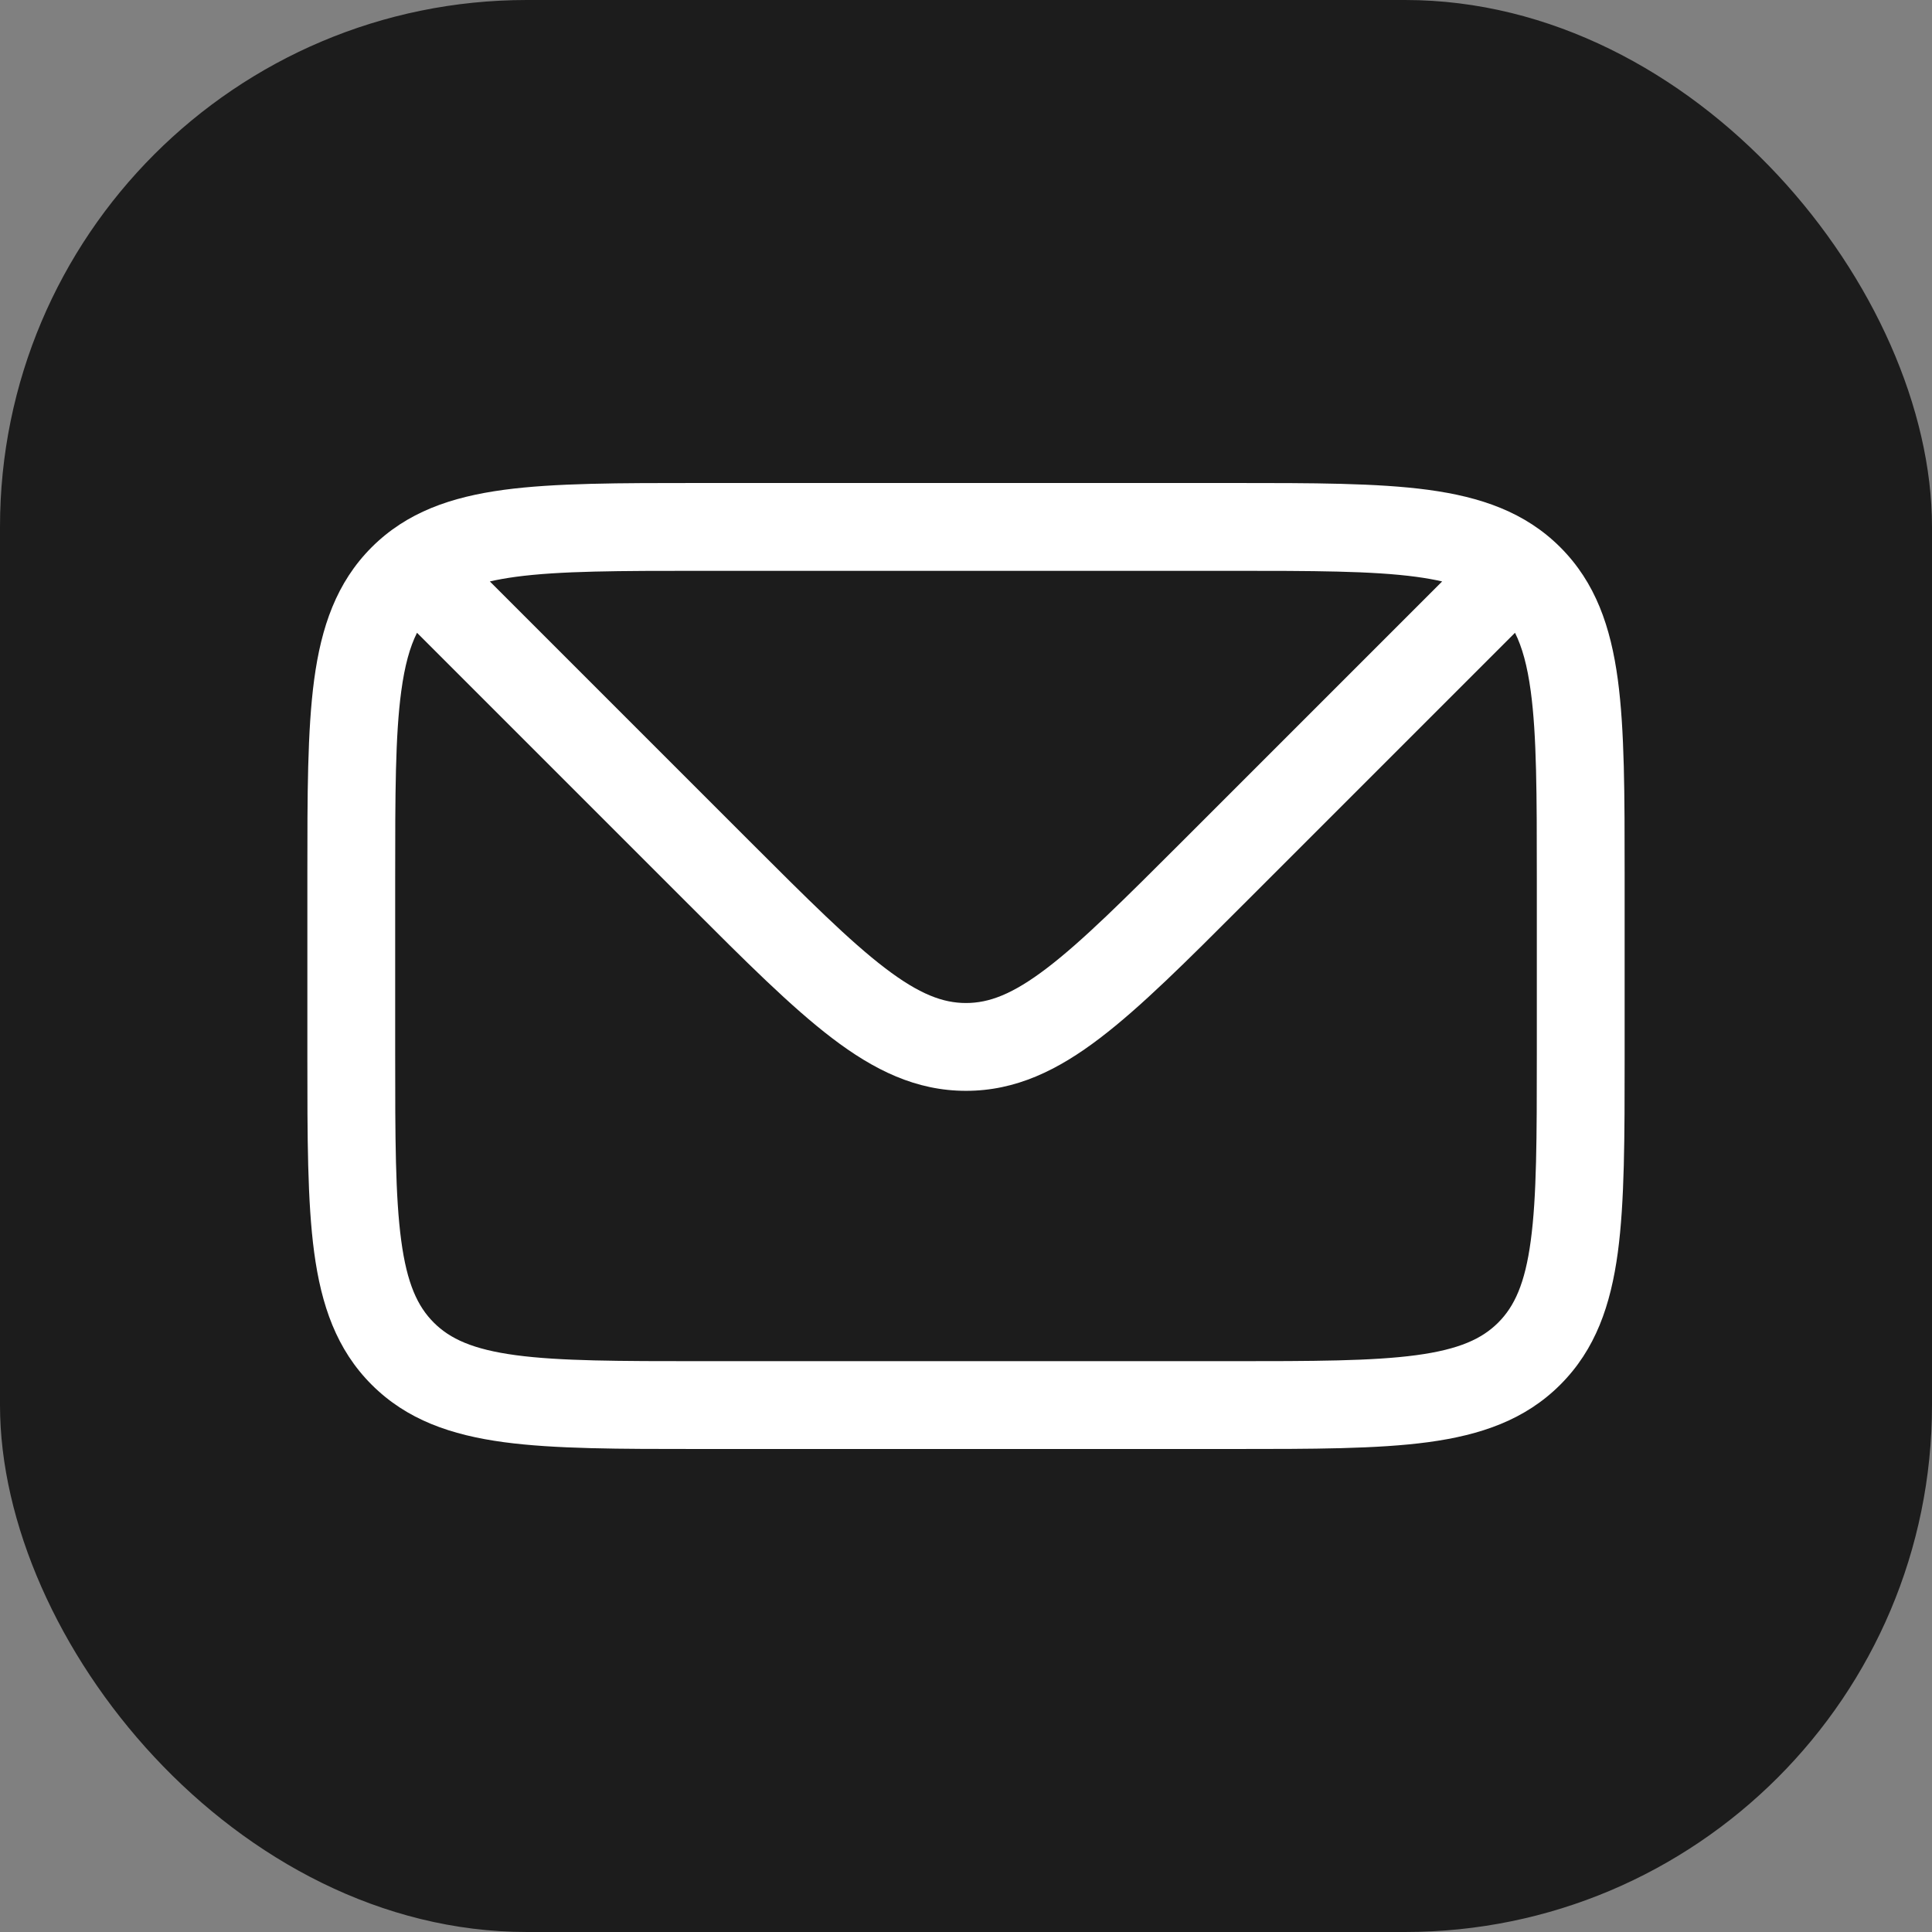
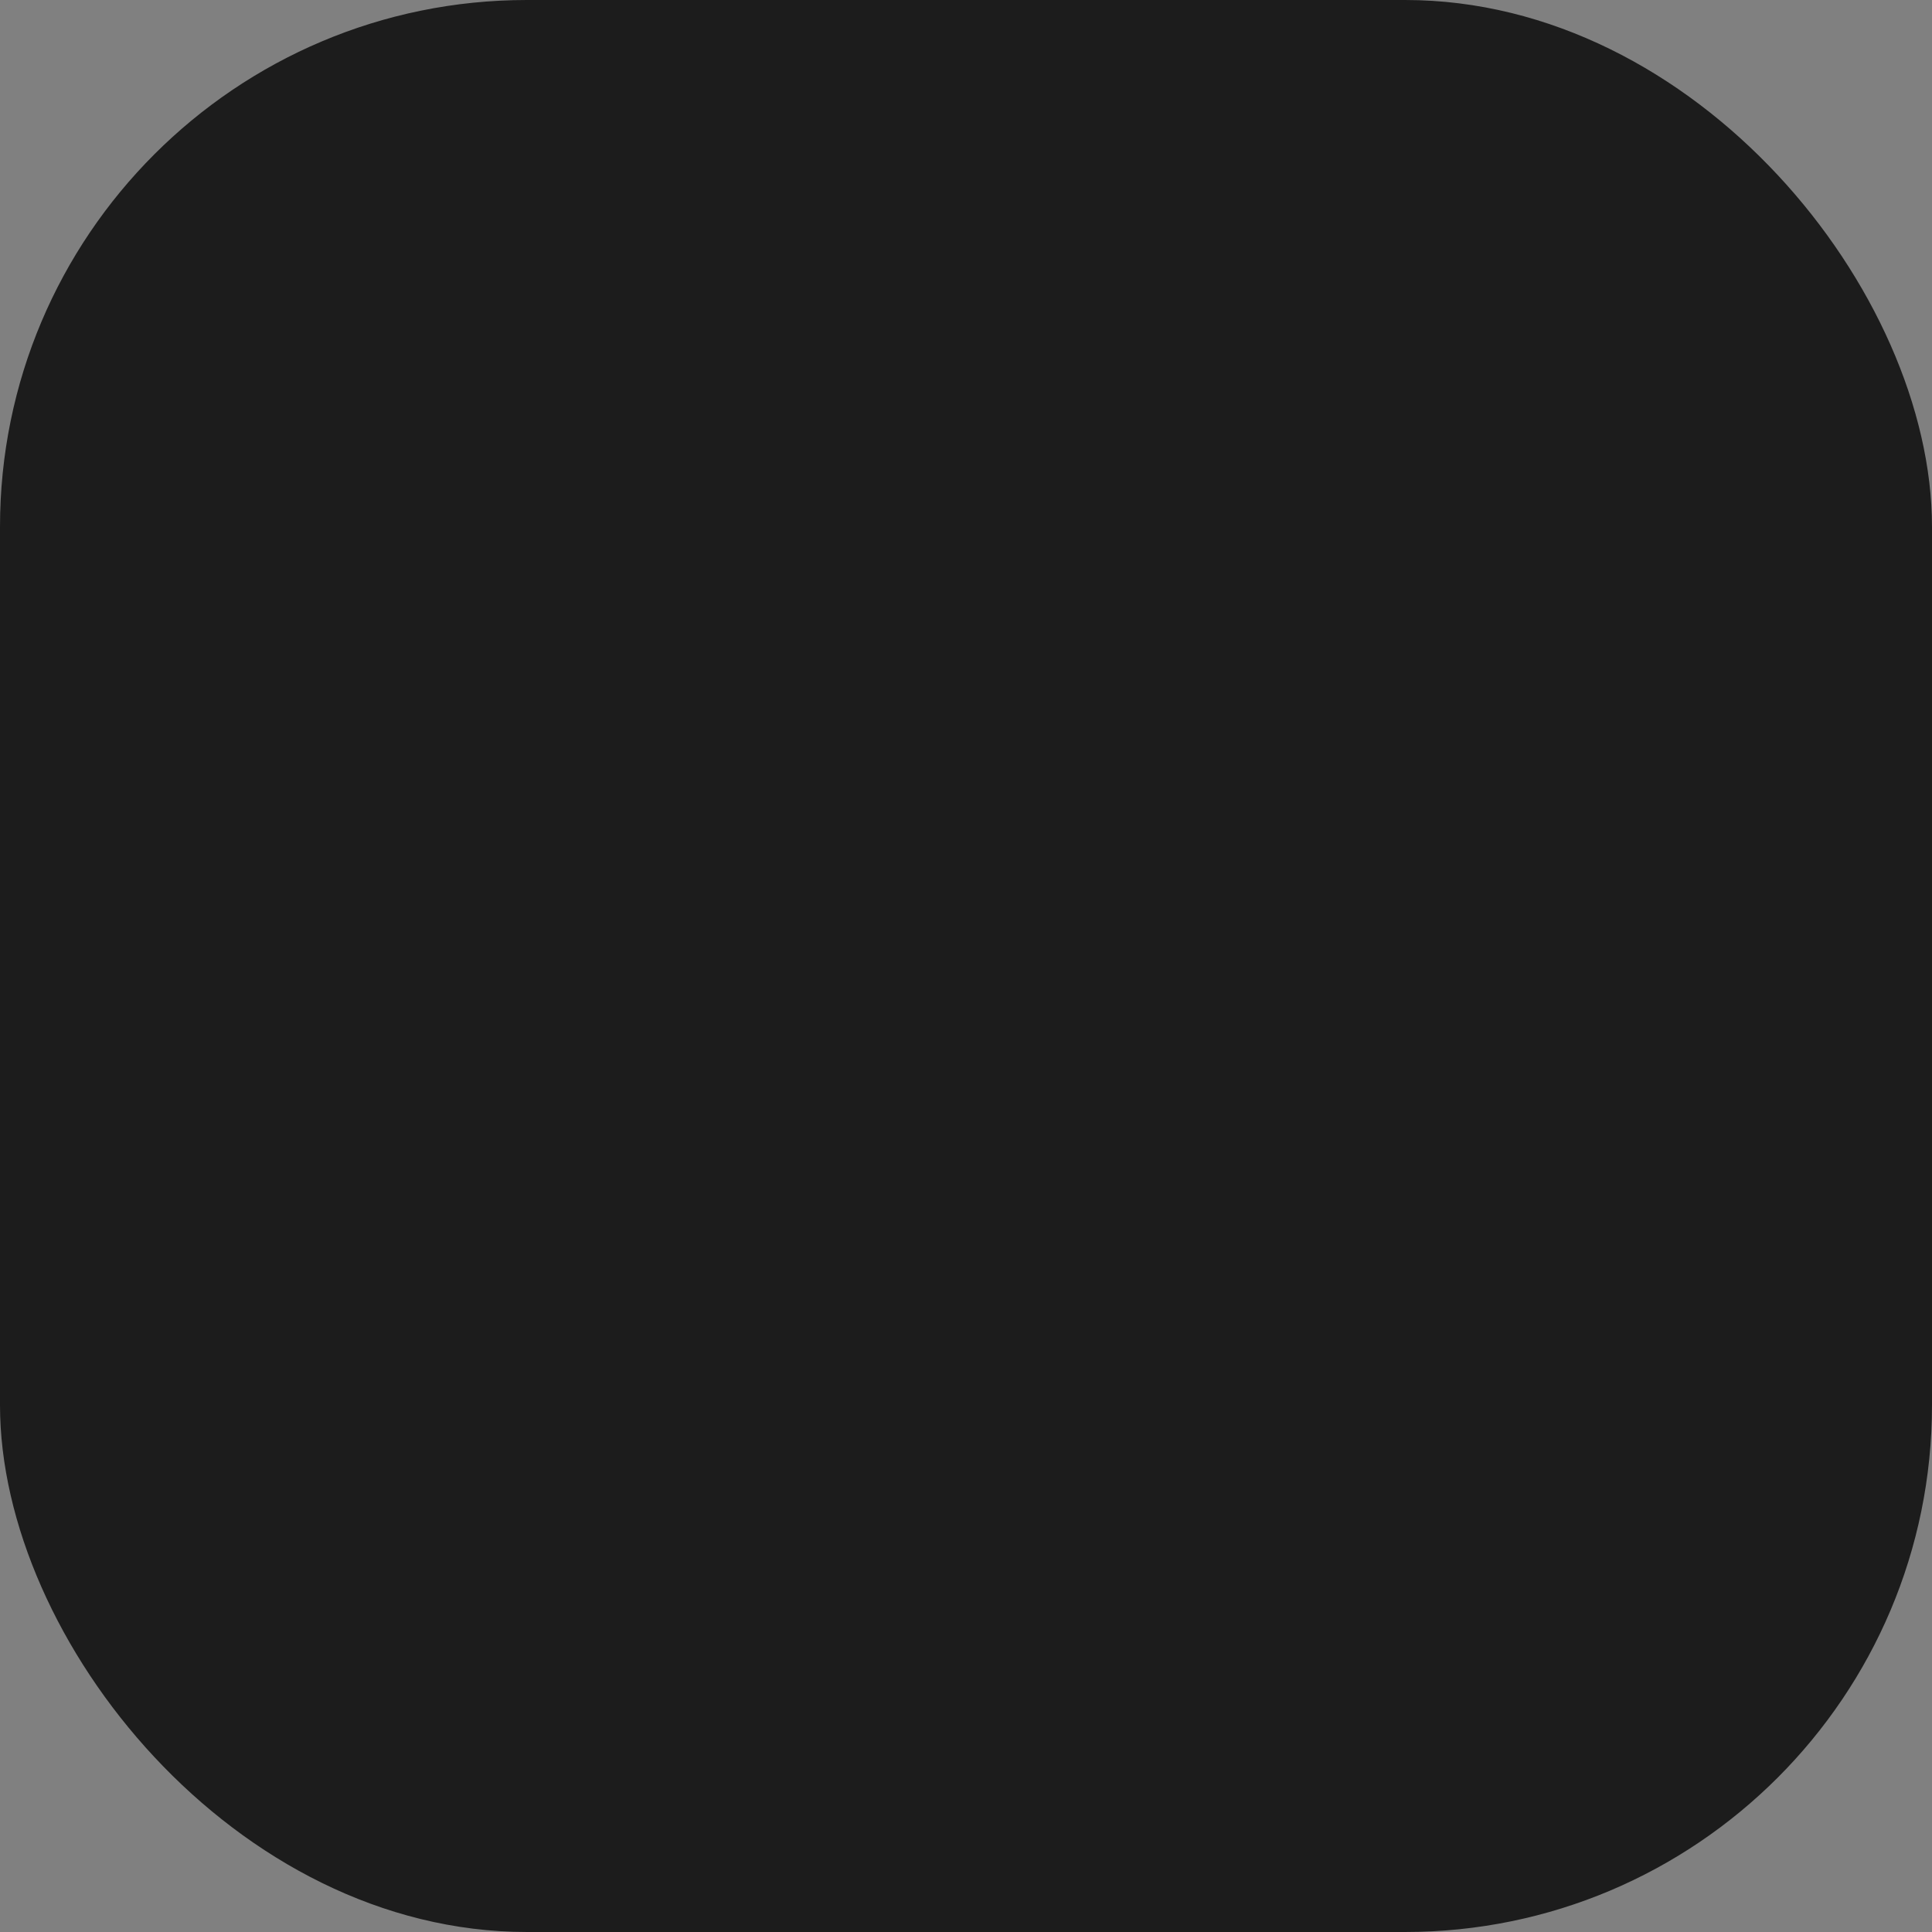
<svg xmlns="http://www.w3.org/2000/svg" width="44" height="44" viewBox="0 0 44 44" fill="none">
  <rect x="0" y="0" width="44" height="44" fill="#808080" stroke="none" />
  <rect width="44" height="44" rx="12" fill="#1C1C1C" />
-   <path fill-rule="evenodd" clip-rule="evenodd" d="M28.073 11H15.927C14.103 11 12.634 11 11.478 11.155C10.277 11.317 9.267 11.662 8.464 12.464C7.662 13.267 7.317 14.277 7.155 15.478C7 16.634 7 18.103 7 19.927V24.073C7 25.897 7 27.366 7.155 28.522C7.317 29.723 7.662 30.733 8.464 31.535C9.267 32.338 10.277 32.683 11.478 32.845C12.634 33 14.103 33 15.927 33H28.073C29.897 33 31.366 33 32.522 32.845C33.722 32.683 34.733 32.338 35.535 31.535C36.338 30.733 36.683 29.723 36.845 28.522C37 27.366 37 25.897 37 24.073V19.927C37 18.103 37 16.634 36.845 15.478C36.683 14.277 36.338 13.267 35.535 12.464C34.733 11.662 33.722 11.317 32.522 11.155C31.366 11 29.897 11 28.073 11ZM11.156 13.242C11.332 13.201 11.527 13.167 11.744 13.137C12.751 13.002 14.086 13 16 13H28C29.914 13 31.249 13.002 32.256 13.137C32.474 13.167 32.669 13.201 32.844 13.242L26.95 19.136C25.596 20.489 24.651 21.432 23.843 22.048C23.058 22.647 22.522 22.843 22 22.843C21.478 22.843 20.942 22.647 20.157 22.048C19.349 21.432 18.404 20.489 17.05 19.136L11.156 13.242ZM9.497 14.411C9.335 14.734 9.217 15.156 9.138 15.744C9.002 16.751 9 18.086 9 20V24C9 25.914 9.002 27.249 9.138 28.256C9.269 29.234 9.51 29.752 9.879 30.121C10.248 30.49 10.766 30.731 11.744 30.863C12.751 30.998 14.086 31 16 31H28C29.914 31 31.249 30.998 32.256 30.863C33.234 30.731 33.752 30.49 34.121 30.121C34.49 29.752 34.731 29.234 34.862 28.256C34.998 27.249 35 25.914 35 24V20C35 18.086 34.998 16.751 34.862 15.744C34.783 15.156 34.665 14.735 34.503 14.411L28.312 20.602C27.023 21.892 25.984 22.931 25.056 23.638C24.094 24.373 23.135 24.843 22 24.843C20.865 24.843 19.907 24.373 18.944 23.638C18.017 22.931 16.977 21.892 15.688 20.602L9.497 14.411Z" fill="white" />
</svg>